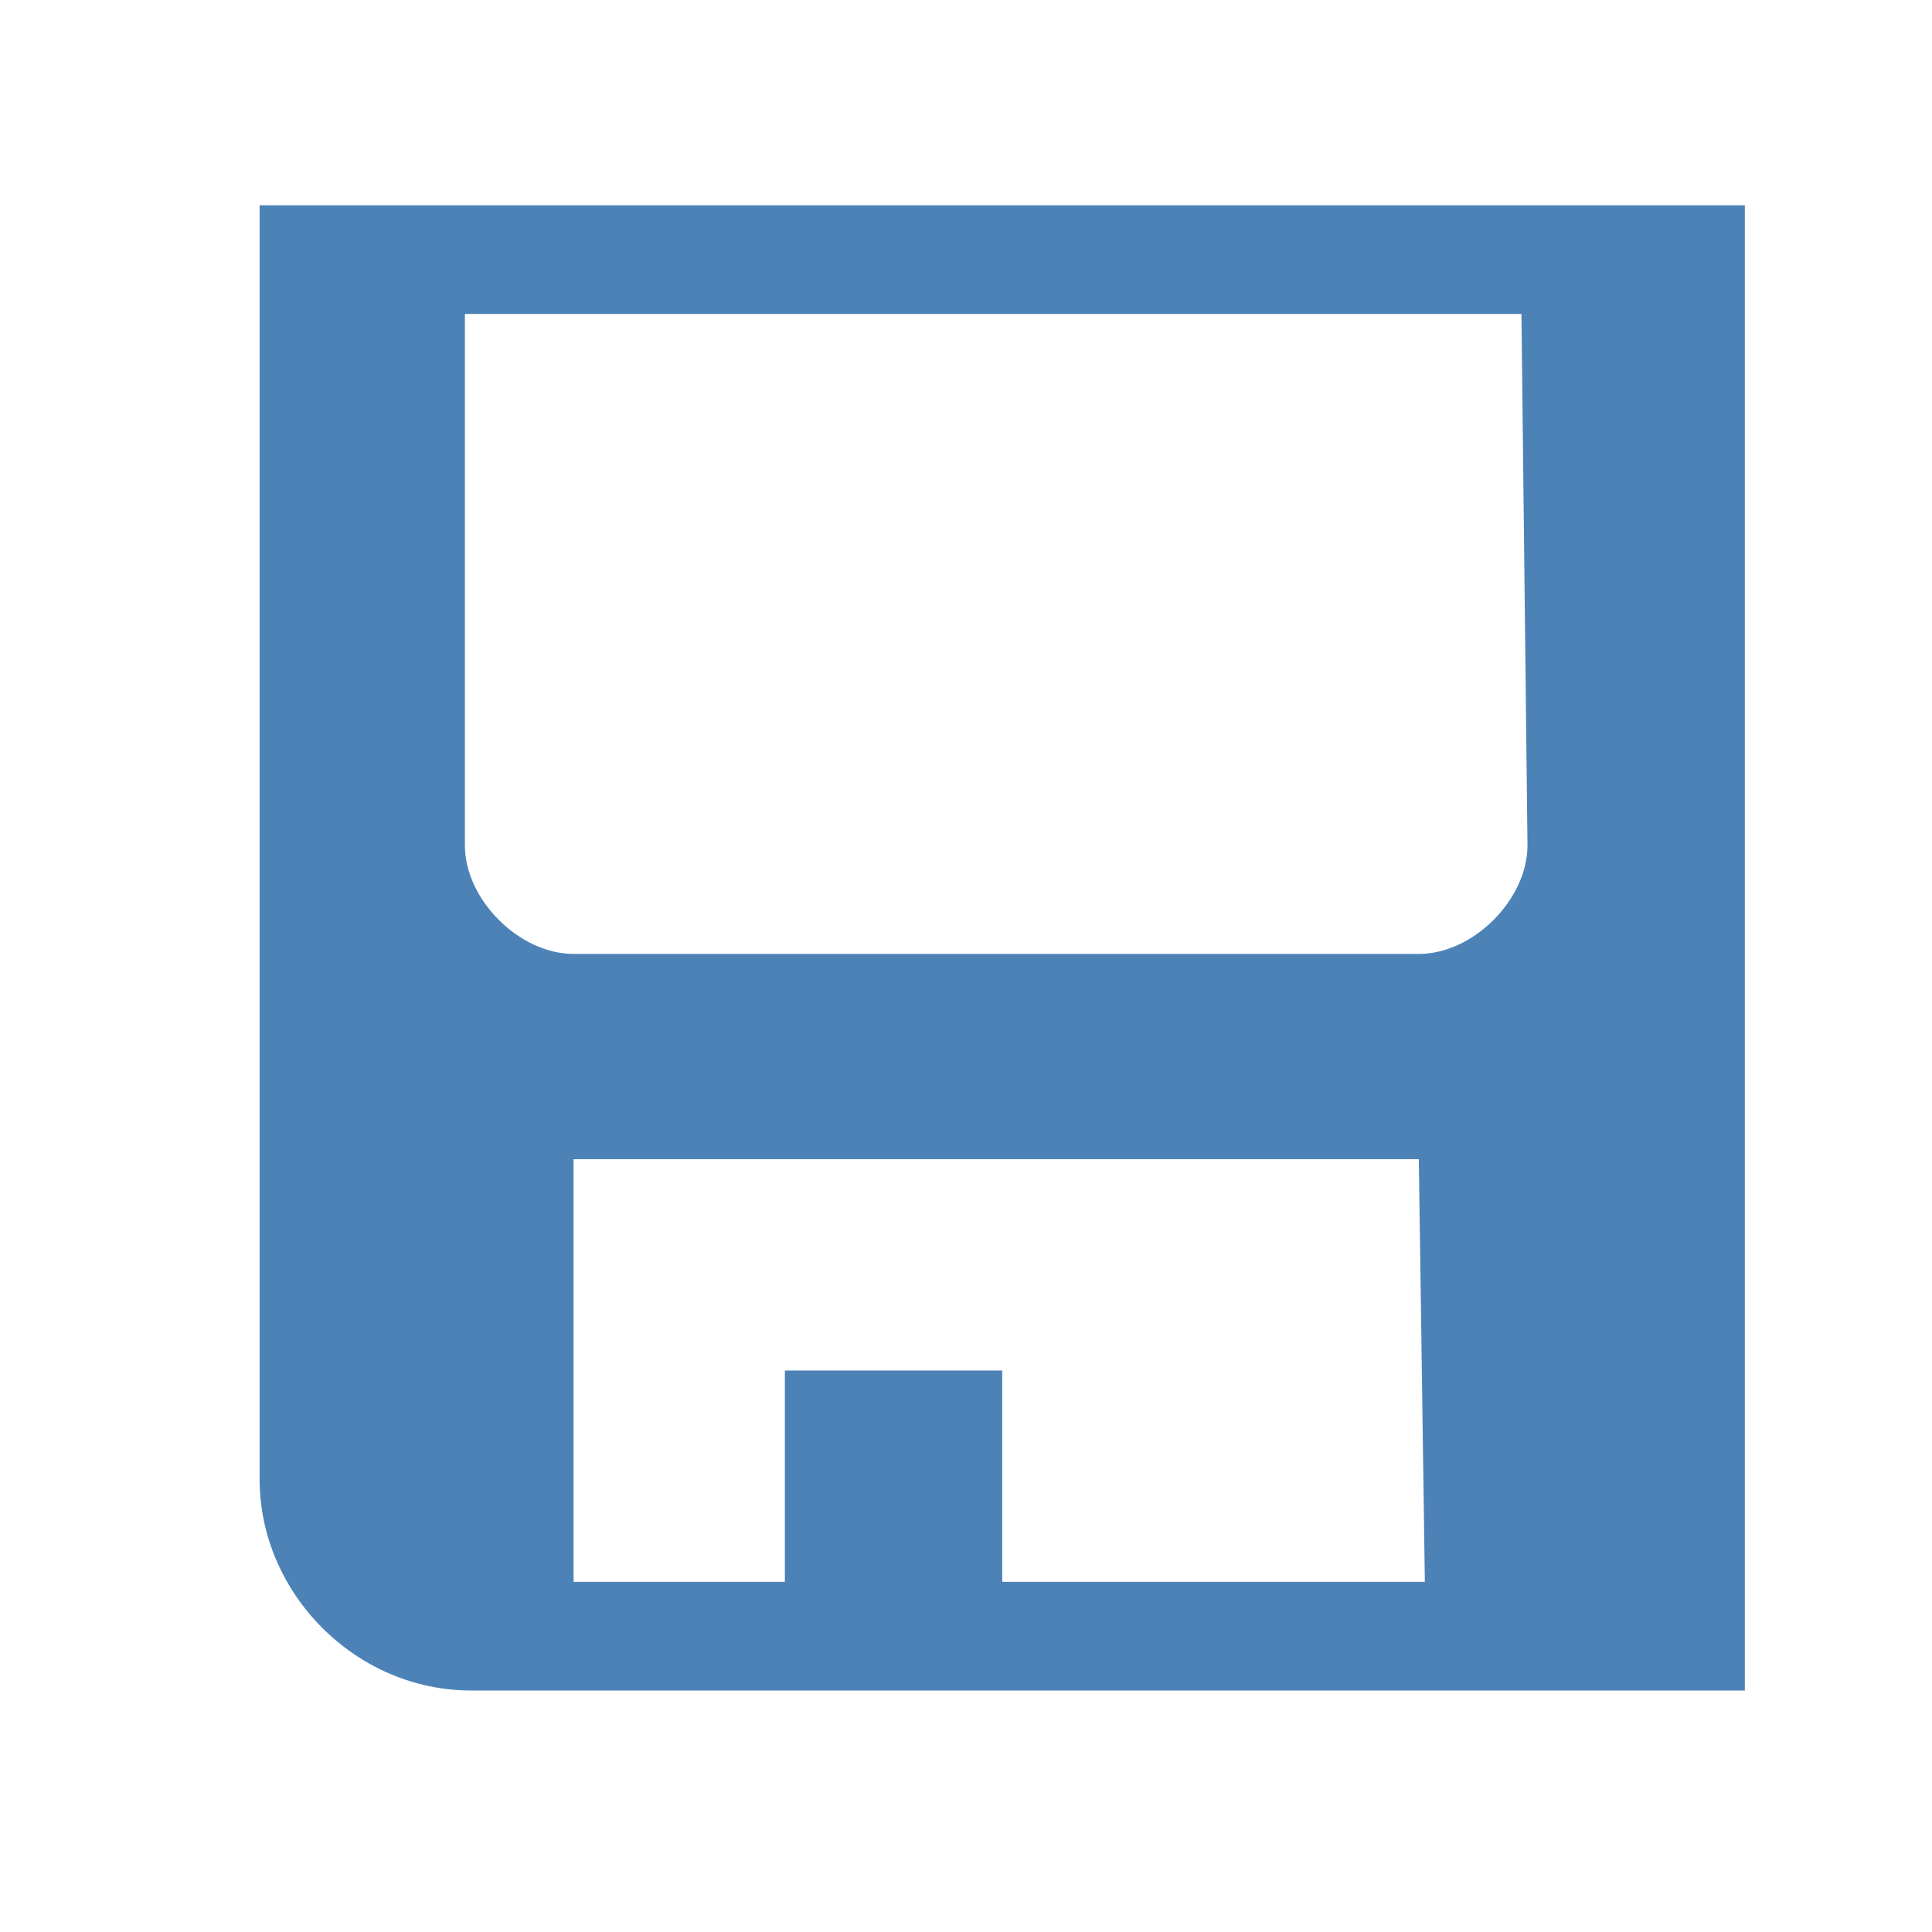
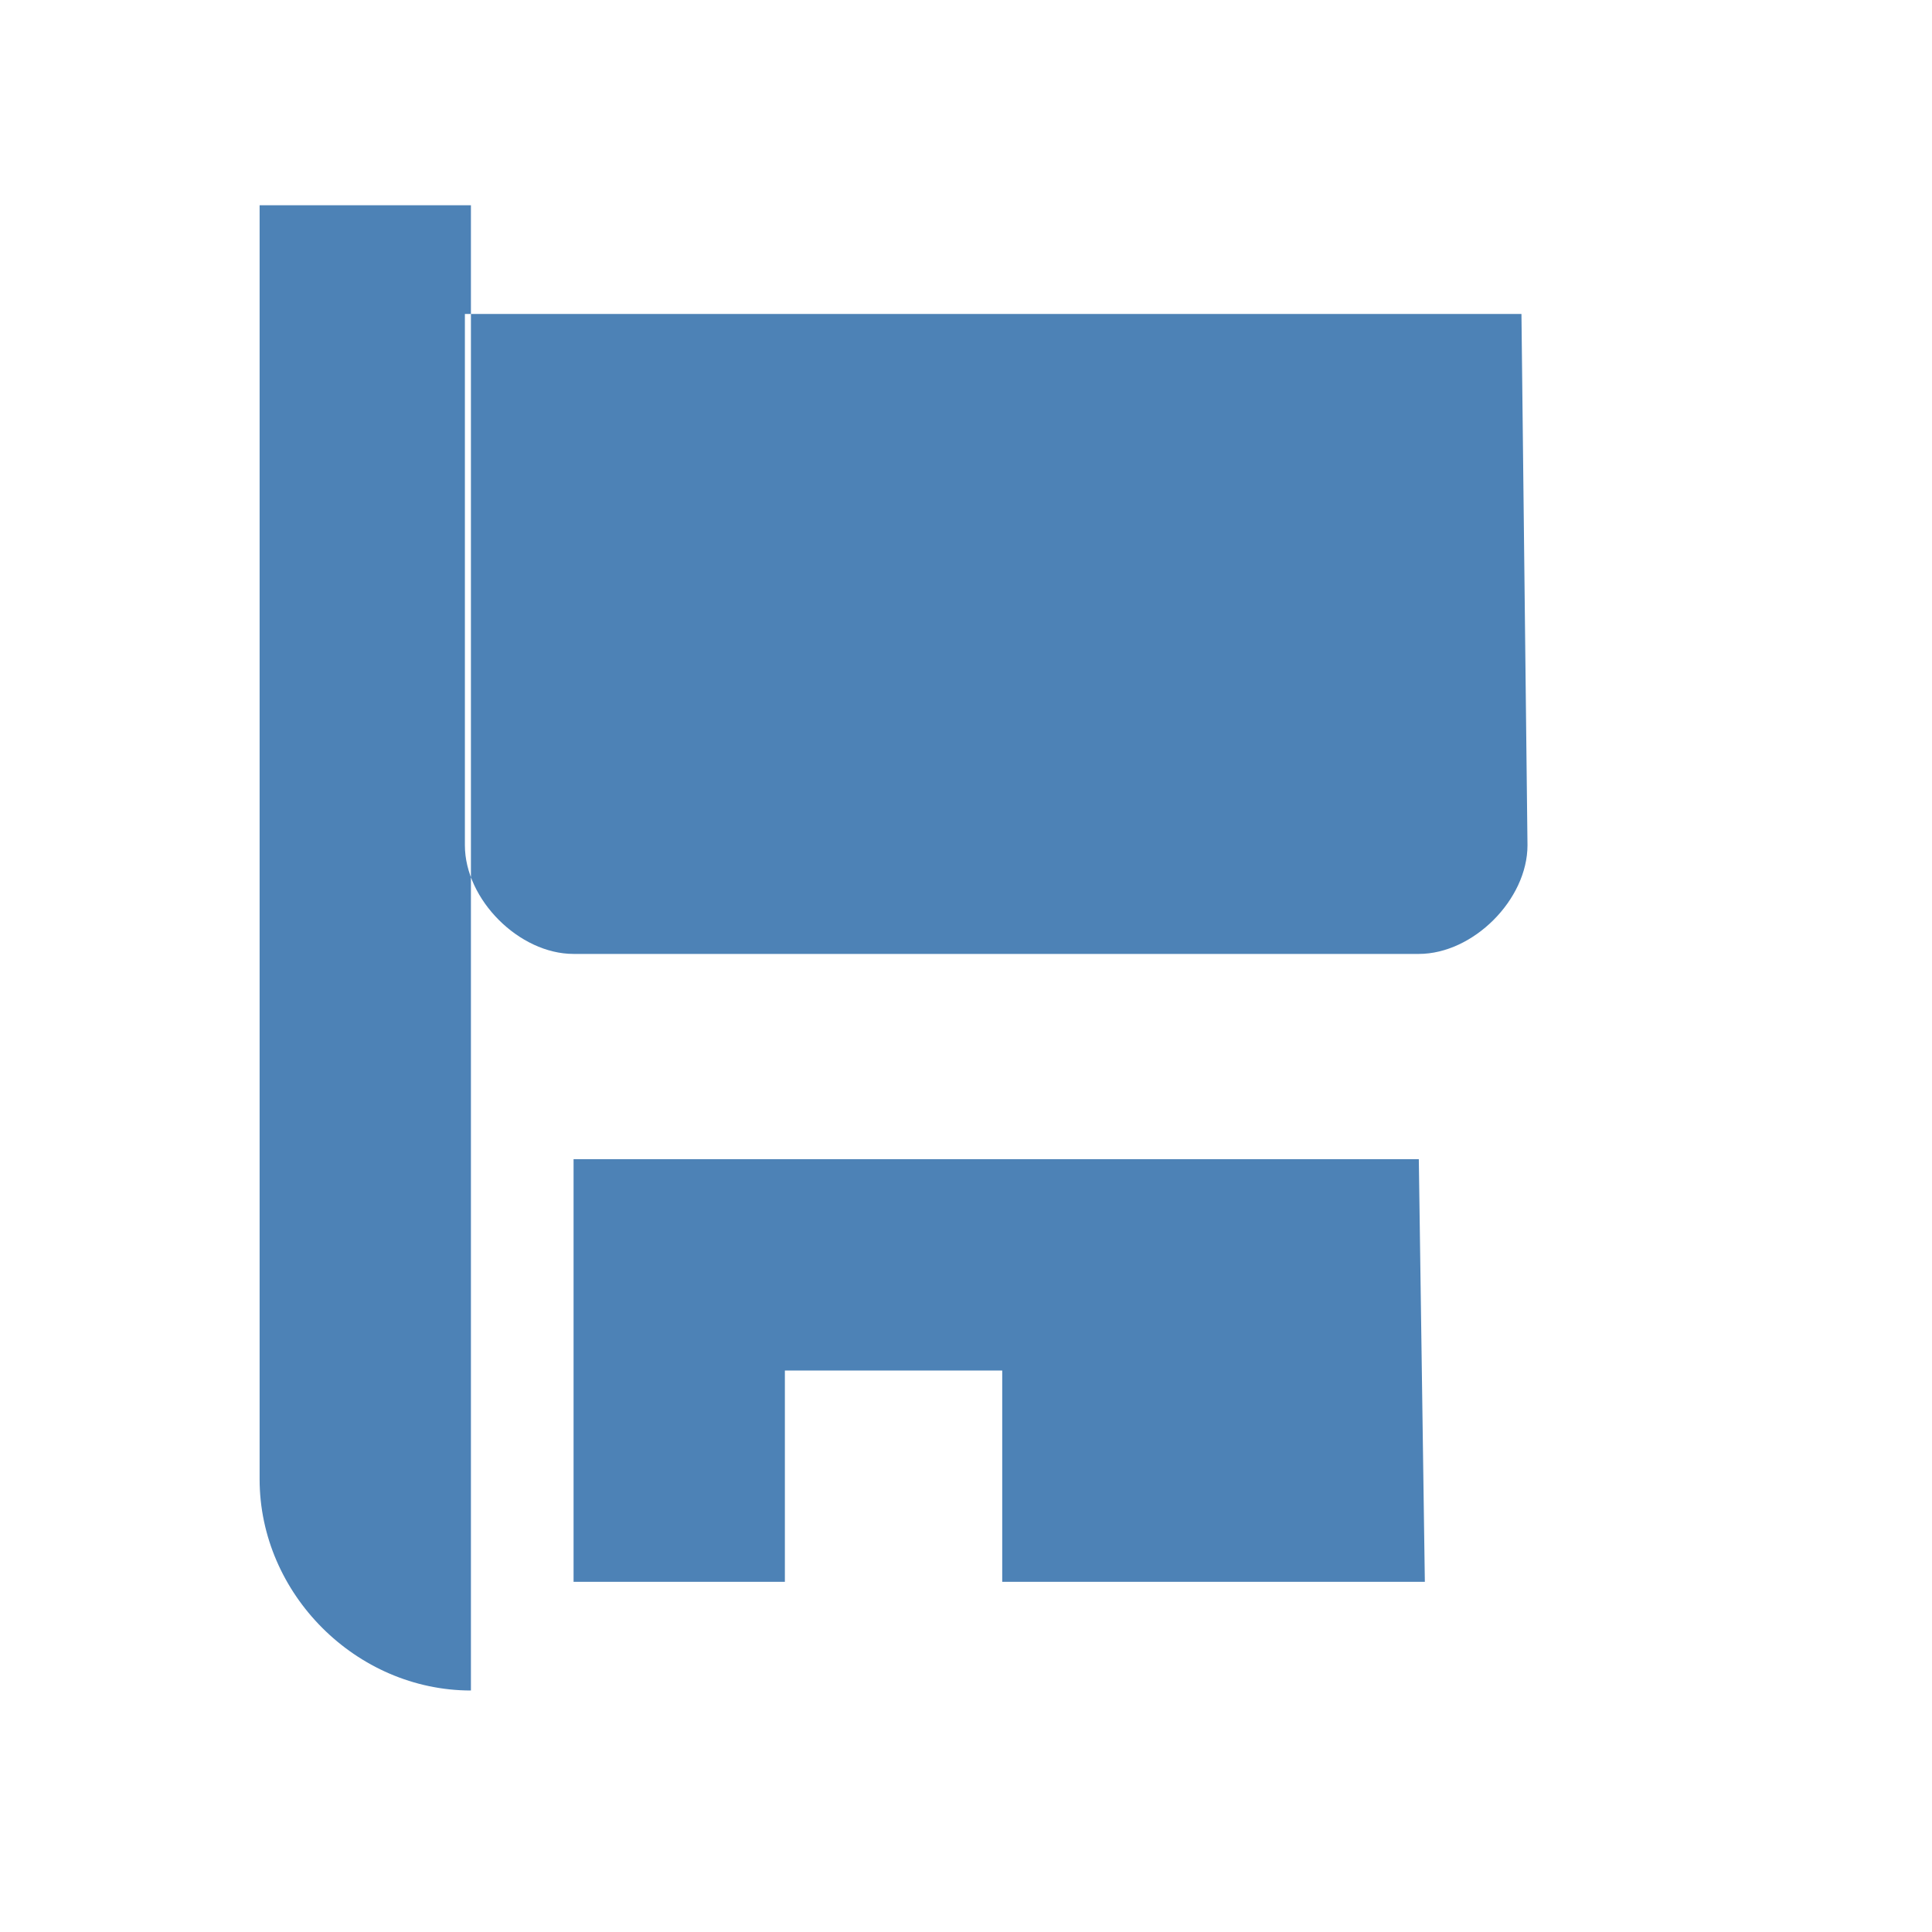
<svg xmlns="http://www.w3.org/2000/svg" version="1.1" id="图层_1" x="0px" y="0px" width="32px" height="32px" viewBox="0 0 32 32" style="enable-background:new 0 0 32 32;" xml:space="preserve">
  <style type="text/css">
	.st0{fill:#4D82B6;}
</style>
-   <path class="st0" d="M4.3,3.4v21.1c0,1.9,1.6,3.5,3.5,3.5h21.1V3.4C28.8,3.4,4.3,3.4,4.3,3.4z M23.6,26.2h-7v-3.5H13v3.5H9.5v-7h14  L23.6,26.2L23.6,26.2z M25.3,14c0,0.9-0.9,1.8-1.8,1.8h-14c-0.9,0-1.8-0.9-1.8-1.8V5.2h17.5L25.3,14L25.3,14z" />
+   <path class="st0" d="M4.3,3.4v21.1c0,1.9,1.6,3.5,3.5,3.5V3.4C28.8,3.4,4.3,3.4,4.3,3.4z M23.6,26.2h-7v-3.5H13v3.5H9.5v-7h14  L23.6,26.2L23.6,26.2z M25.3,14c0,0.9-0.9,1.8-1.8,1.8h-14c-0.9,0-1.8-0.9-1.8-1.8V5.2h17.5L25.3,14L25.3,14z" />
</svg>